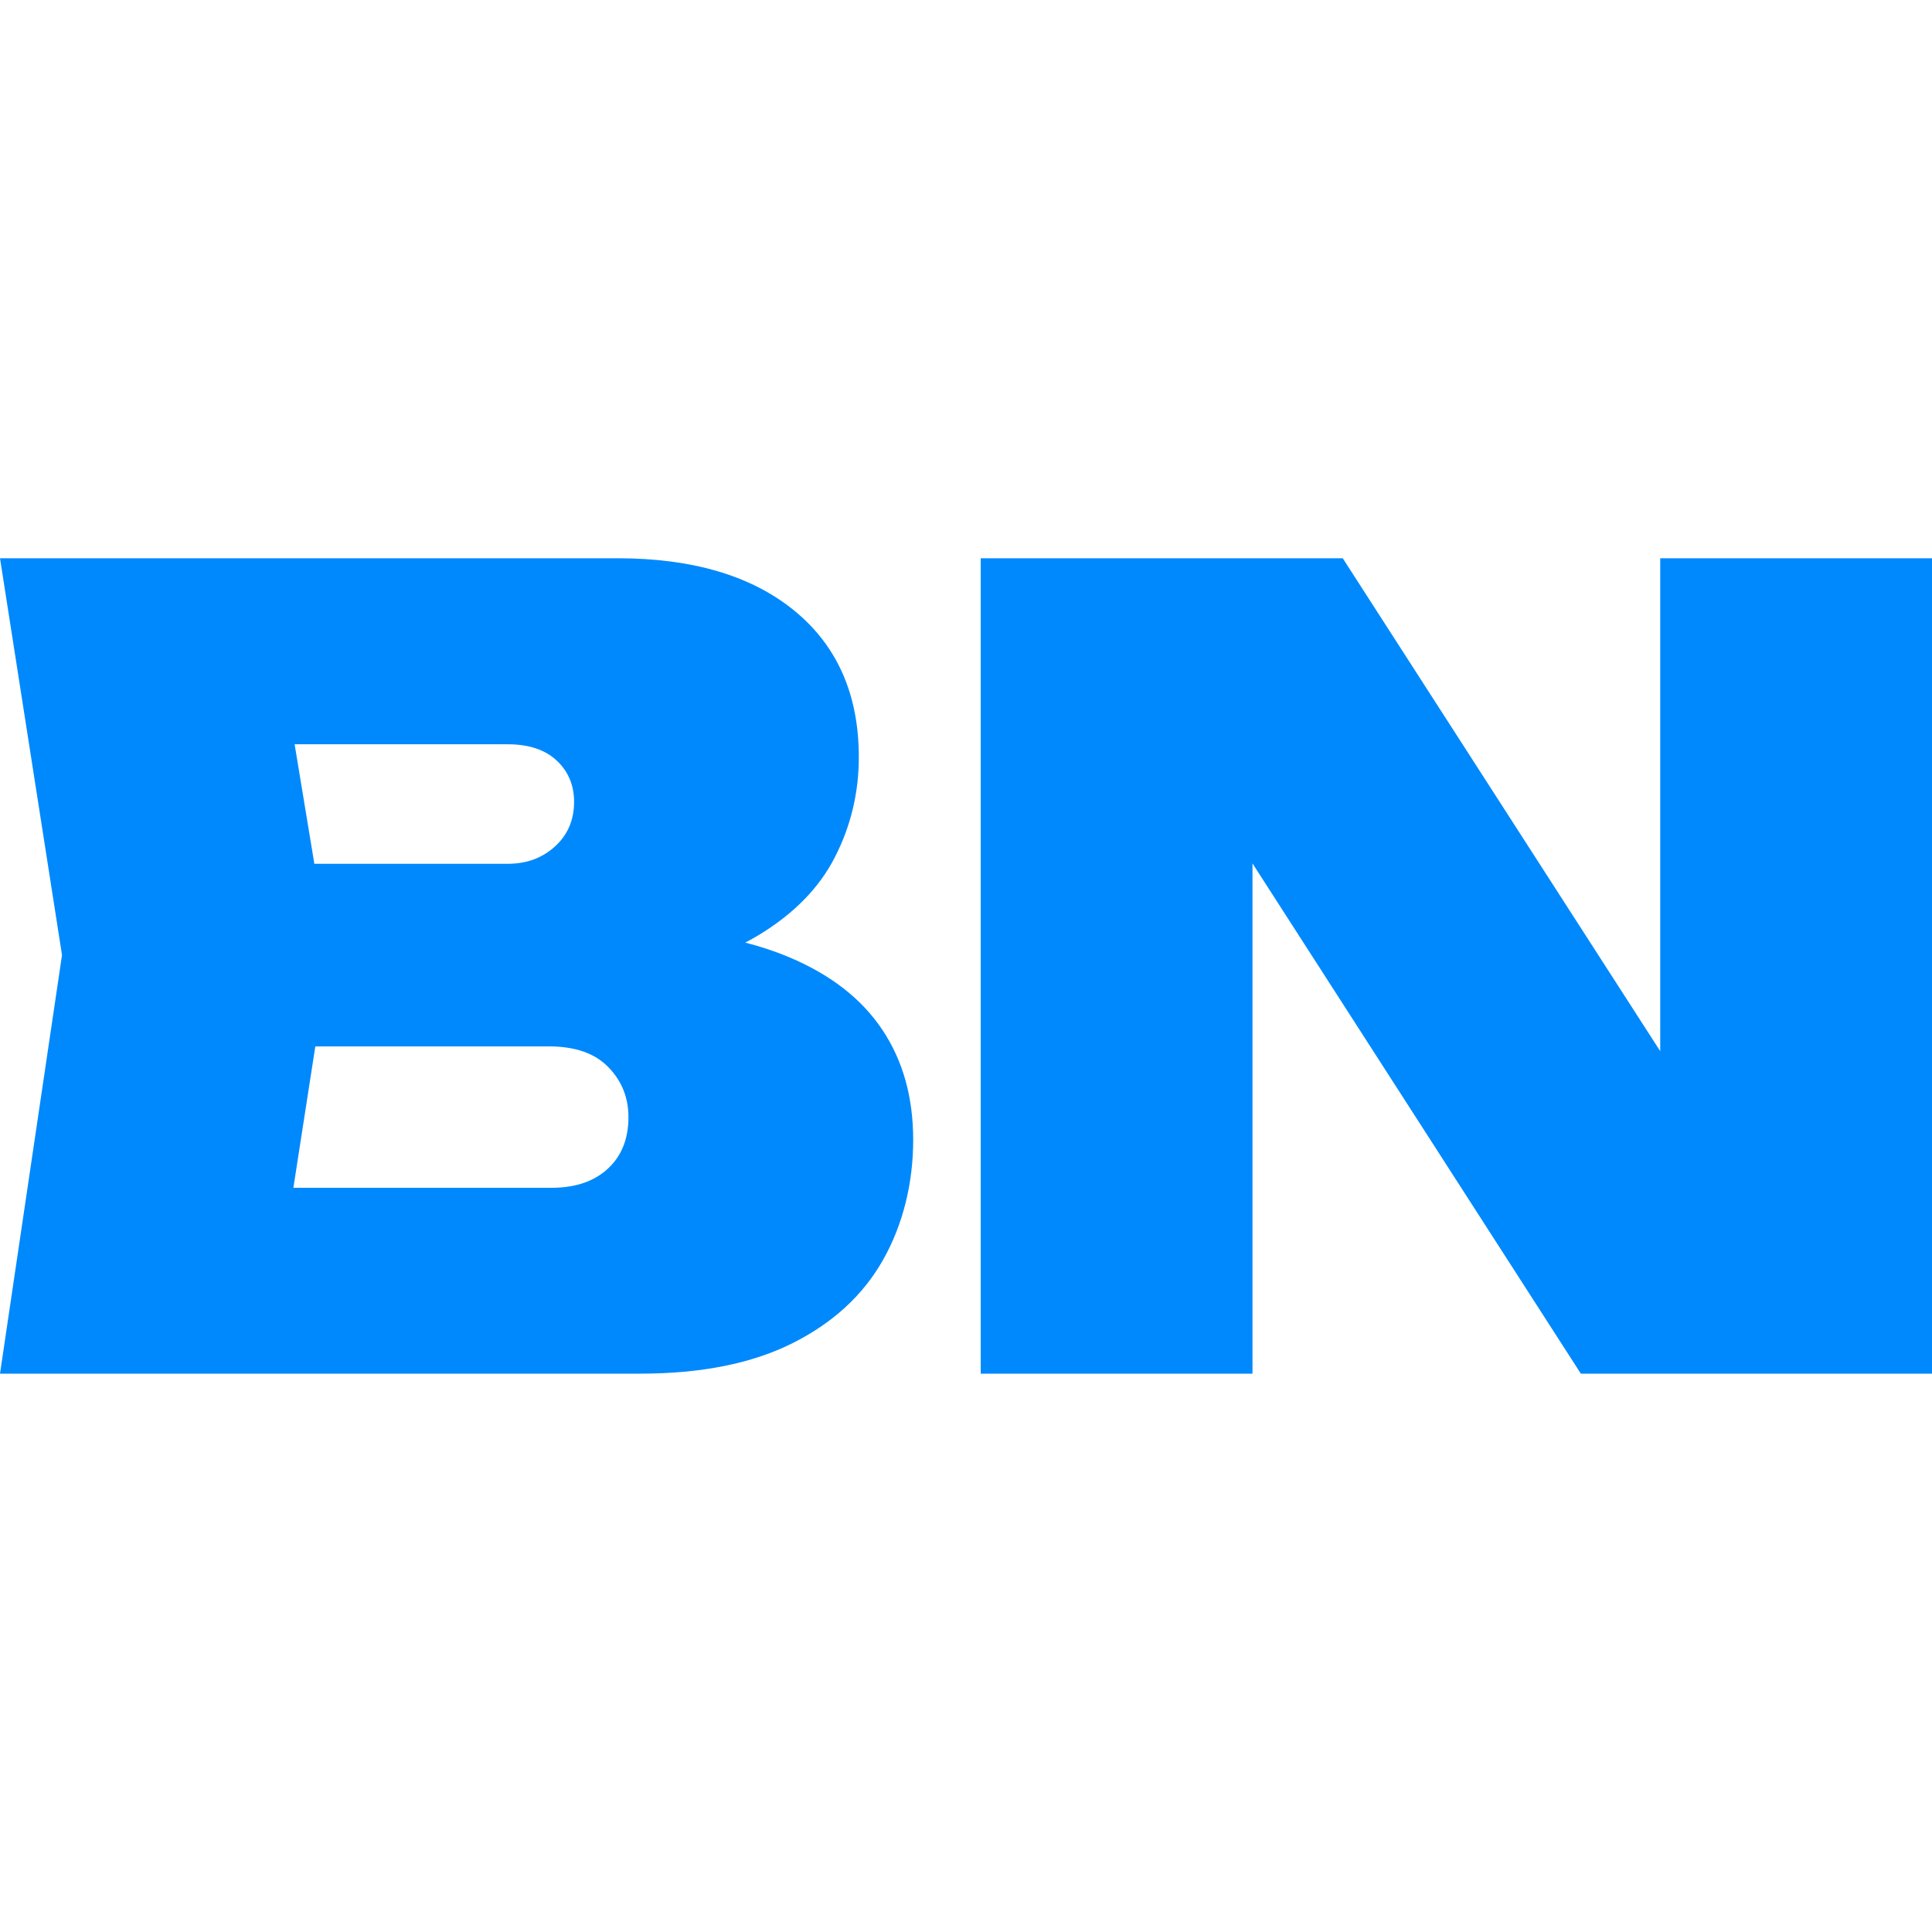
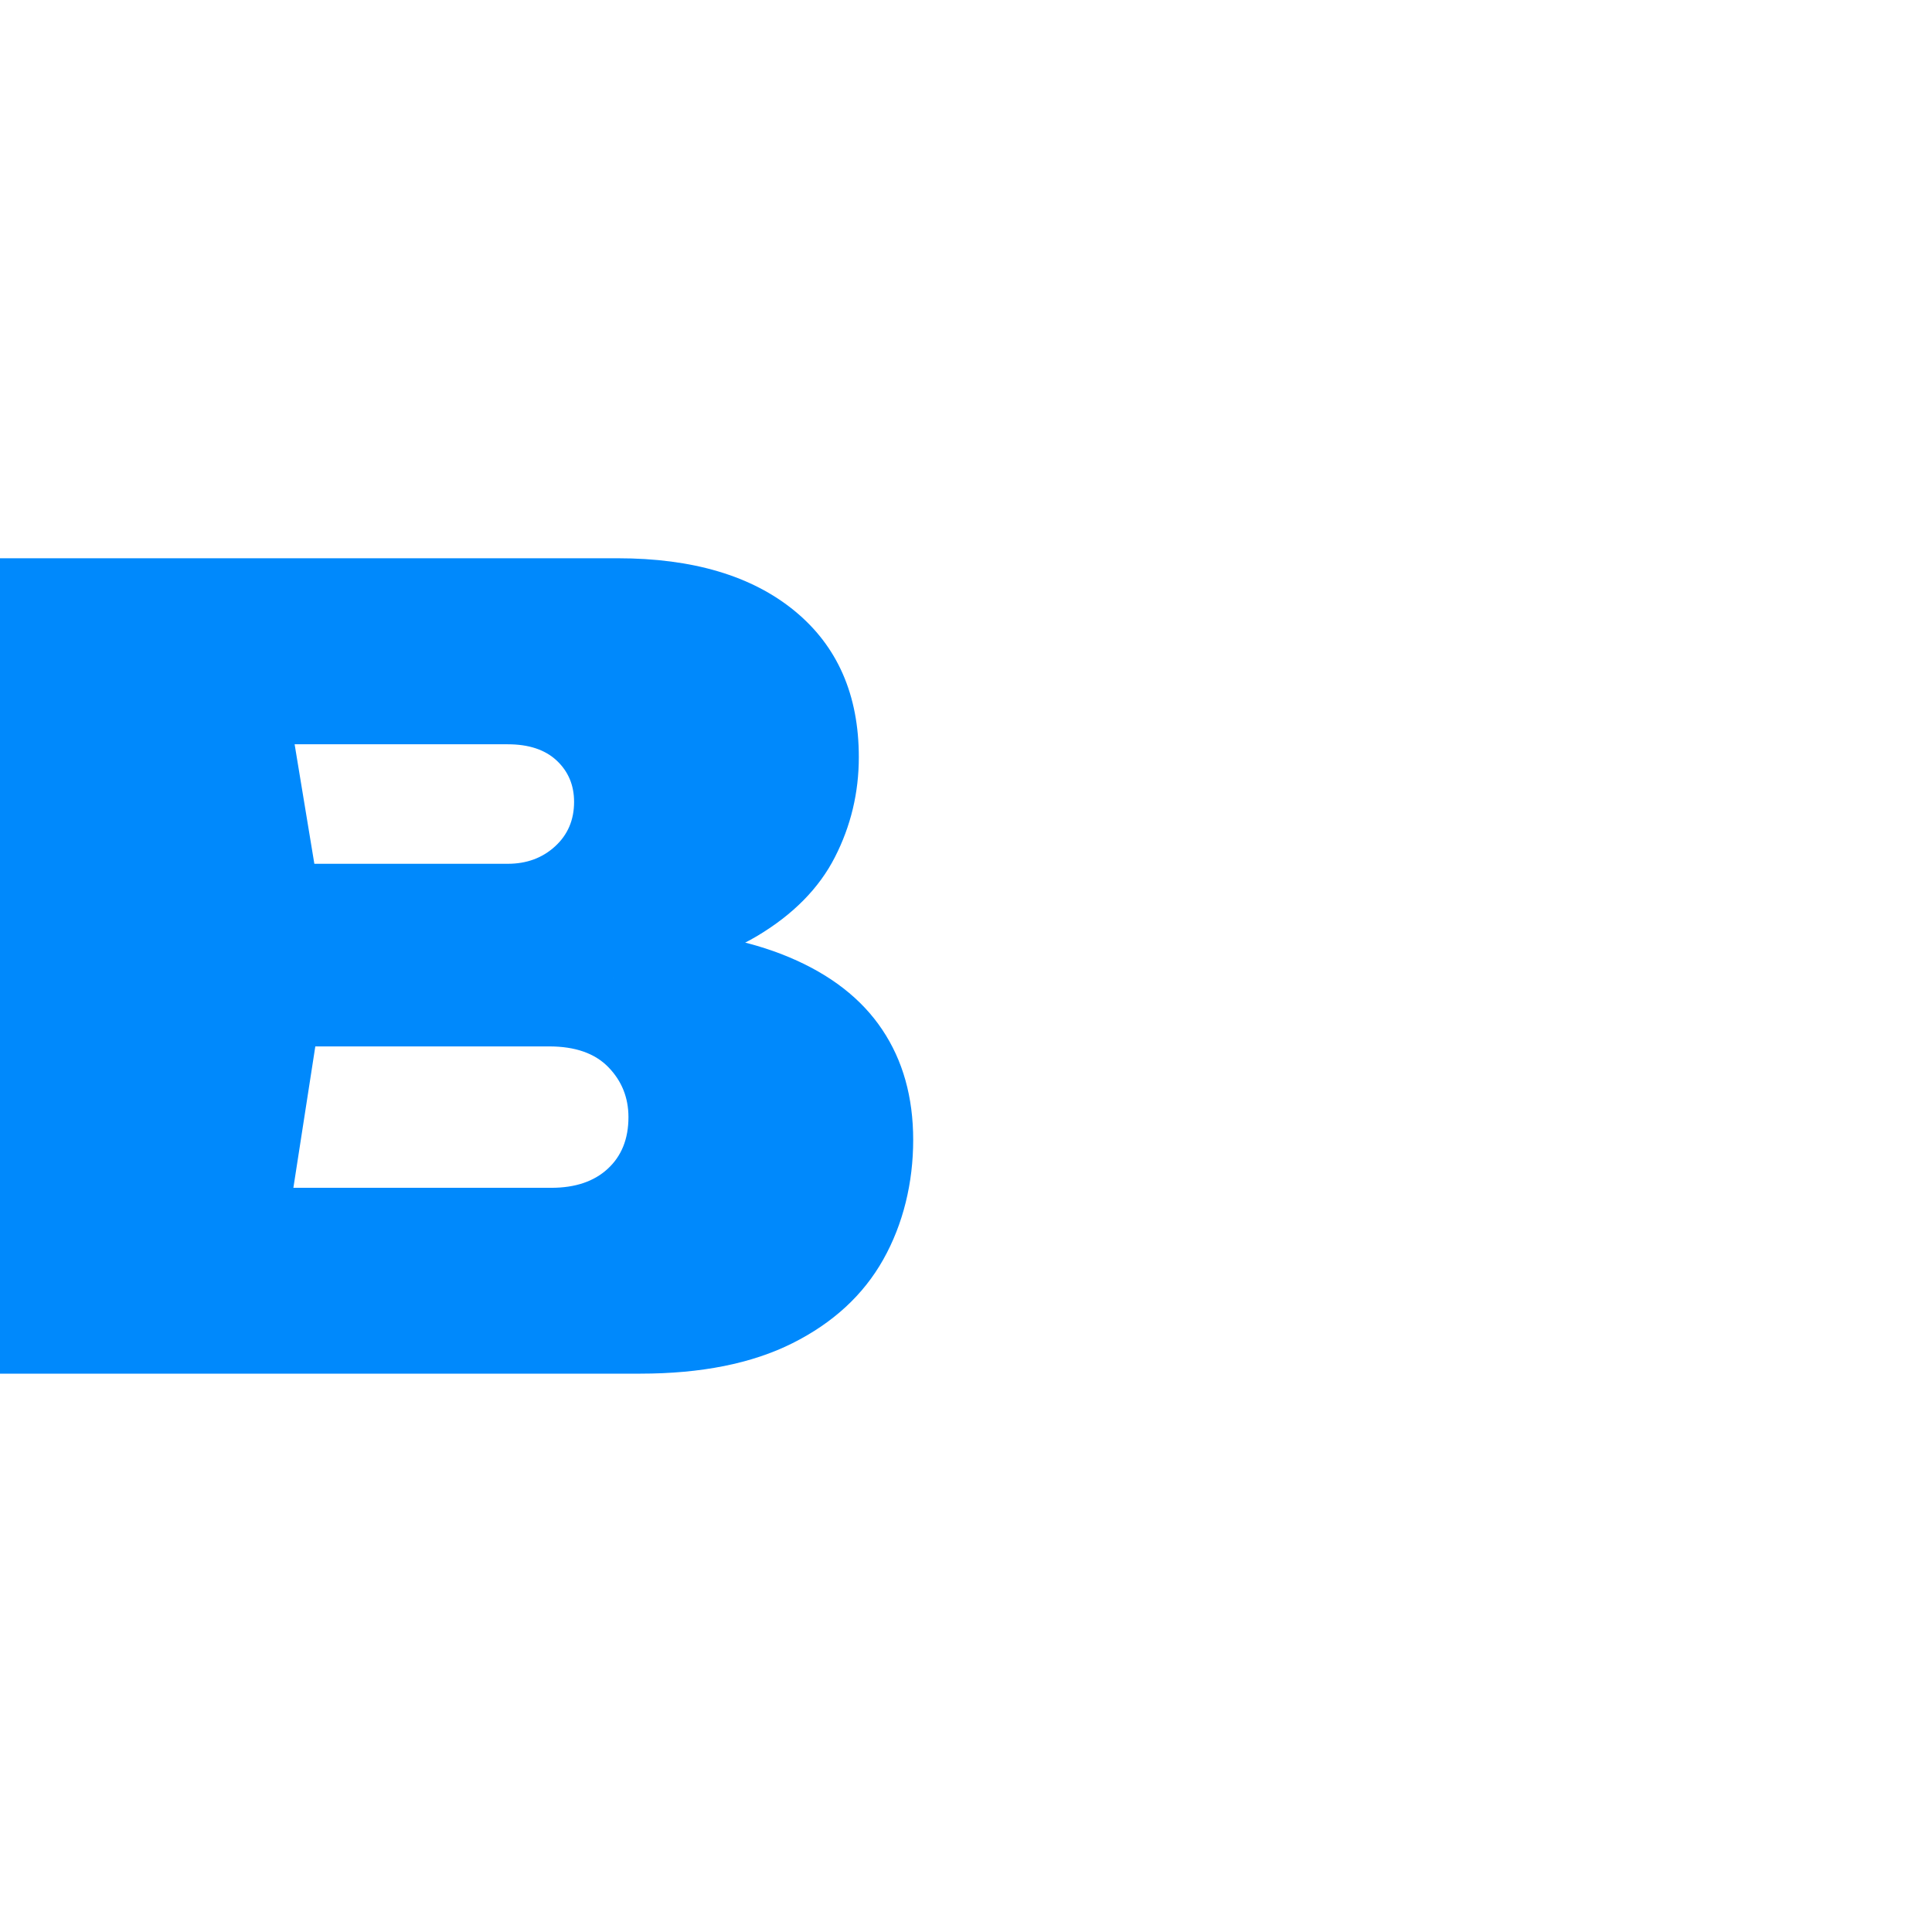
<svg xmlns="http://www.w3.org/2000/svg" id="Layer_2" viewBox="0 0 210 210">
  <defs>
    <style>.cls-1{fill:none;}.cls-1,.cls-2{stroke-width:0px;}.cls-2{fill:#0089fc;}</style>
  </defs>
  <g id="Layer_1-2">
-     <path class="cls-2" d="m66.65,106.3l2.36-5.44c6.7.24,12.29,1.3,16.78,3.19,4.49,1.89,7.86,4.51,10.1,7.86,2.25,3.35,3.37,7.35,3.37,11.99s-1.08,9.14-3.25,13c-2.17,3.86-5.46,6.89-9.87,9.1-4.41,2.21-9.93,3.31-16.54,3.31H0l6.74-45.5L0,60.68h67.12c8.19,0,14.61,1.91,19.26,5.73,4.65,3.82,6.97,9.12,6.97,15.89,0,3.86-.87,7.49-2.6,10.87-1.73,3.39-4.55,6.24-8.45,8.57-3.9,2.32-9.12,3.84-15.66,4.55Zm-36.87,36.4l-11.58-13.59h41.72c2.6,0,4.65-.69,6.14-2.07,1.5-1.38,2.25-3.25,2.25-5.61,0-2.13-.73-3.94-2.19-5.44-1.46-1.5-3.6-2.25-6.44-2.25H24.7v-19.85h30.49c2.05,0,3.76-.63,5.14-1.89,1.38-1.26,2.07-2.87,2.07-4.84,0-1.81-.63-3.31-1.89-4.49-1.26-1.18-3.03-1.77-5.32-1.77H18.32l11.46-13.59,6.03,36.52-6.03,38.88Z" />
-     <path class="cls-2" d="m188.73,127.1l-8.27,2.01V60.68h29.54v88.63h-38.17l-43.96-68.31,8.27-2.01v70.32h-29.54V60.68h39.35l42.78,66.42Z" />
-     <rect class="cls-1" width="210" height="210" />
+     <path class="cls-2" d="m66.65,106.3l2.36-5.44c6.7.24,12.29,1.3,16.78,3.19,4.49,1.89,7.86,4.51,10.1,7.86,2.25,3.35,3.37,7.35,3.37,11.99s-1.08,9.14-3.25,13c-2.17,3.86-5.46,6.89-9.87,9.1-4.41,2.21-9.93,3.31-16.54,3.31H0L0,60.68h67.12c8.19,0,14.61,1.91,19.26,5.73,4.65,3.82,6.97,9.12,6.97,15.89,0,3.86-.87,7.49-2.6,10.87-1.73,3.39-4.55,6.24-8.45,8.57-3.9,2.32-9.12,3.84-15.66,4.55Zm-36.87,36.4l-11.58-13.59h41.72c2.6,0,4.65-.69,6.14-2.07,1.5-1.38,2.25-3.25,2.25-5.61,0-2.13-.73-3.94-2.19-5.44-1.46-1.5-3.6-2.25-6.44-2.25H24.7v-19.85h30.49c2.05,0,3.76-.63,5.14-1.89,1.38-1.26,2.07-2.87,2.07-4.84,0-1.81-.63-3.31-1.89-4.49-1.26-1.18-3.03-1.77-5.32-1.77H18.32l11.46-13.59,6.03,36.52-6.03,38.88Z" />
  </g>
</svg>